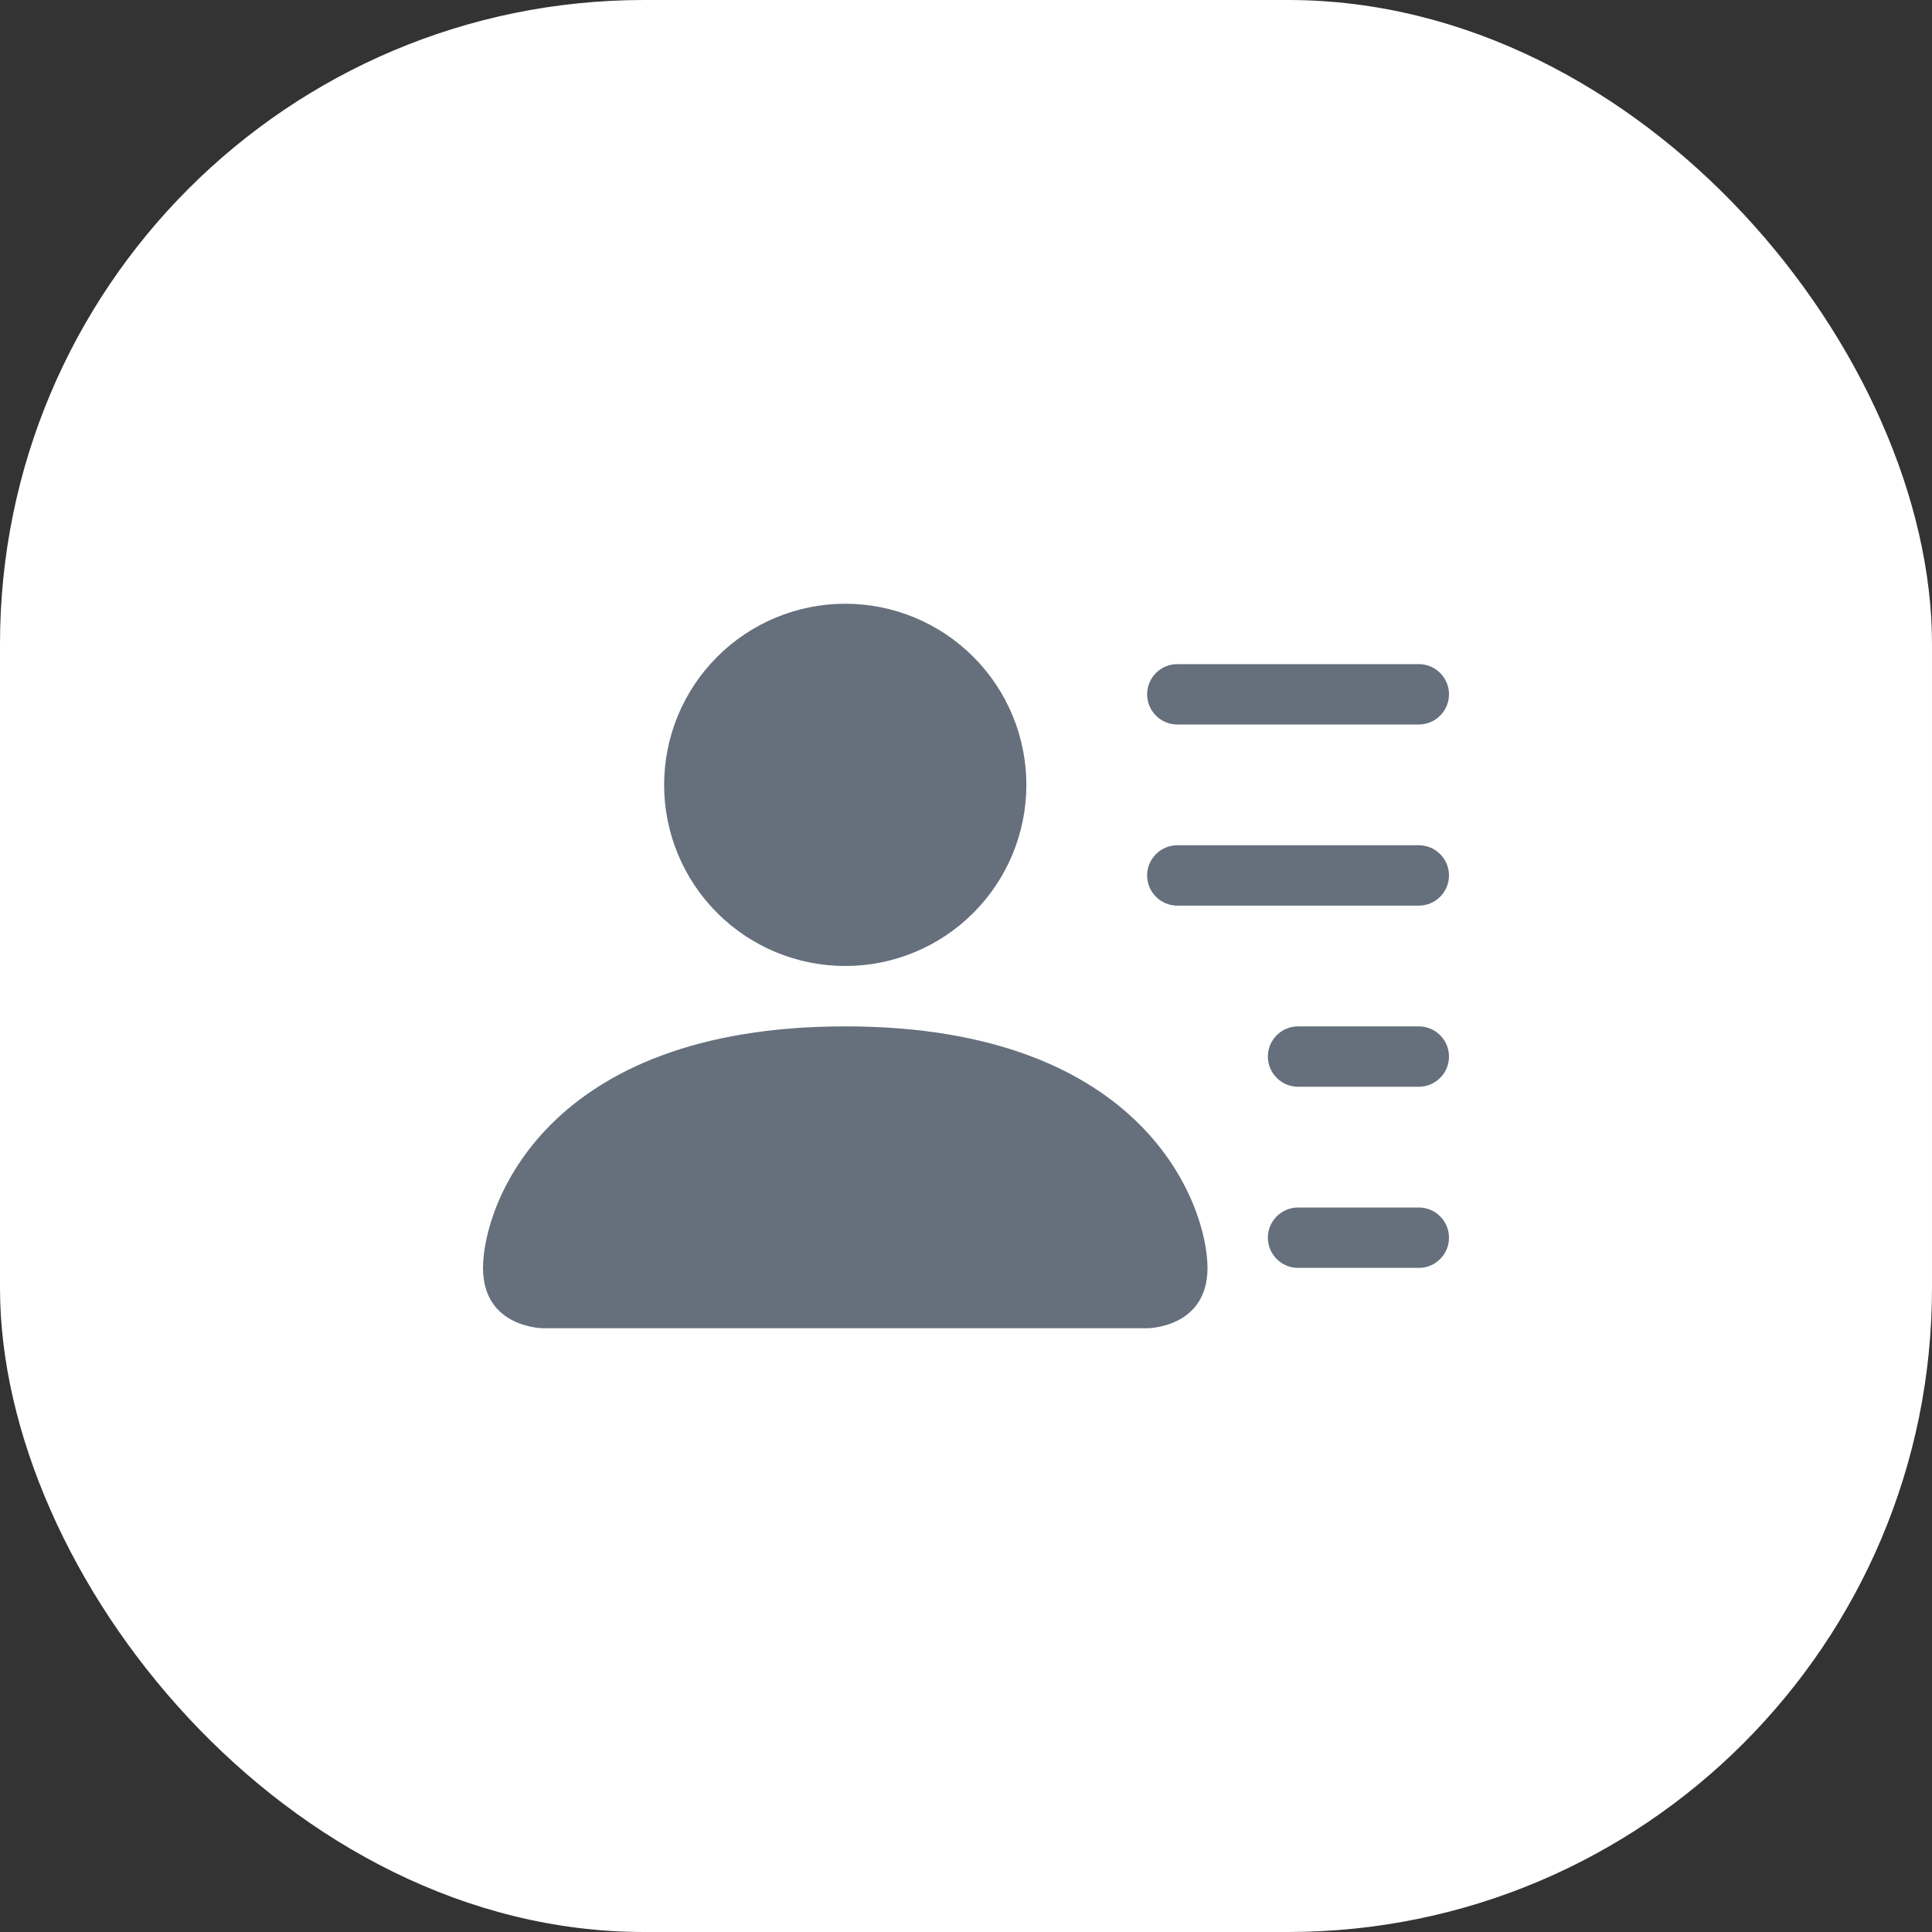
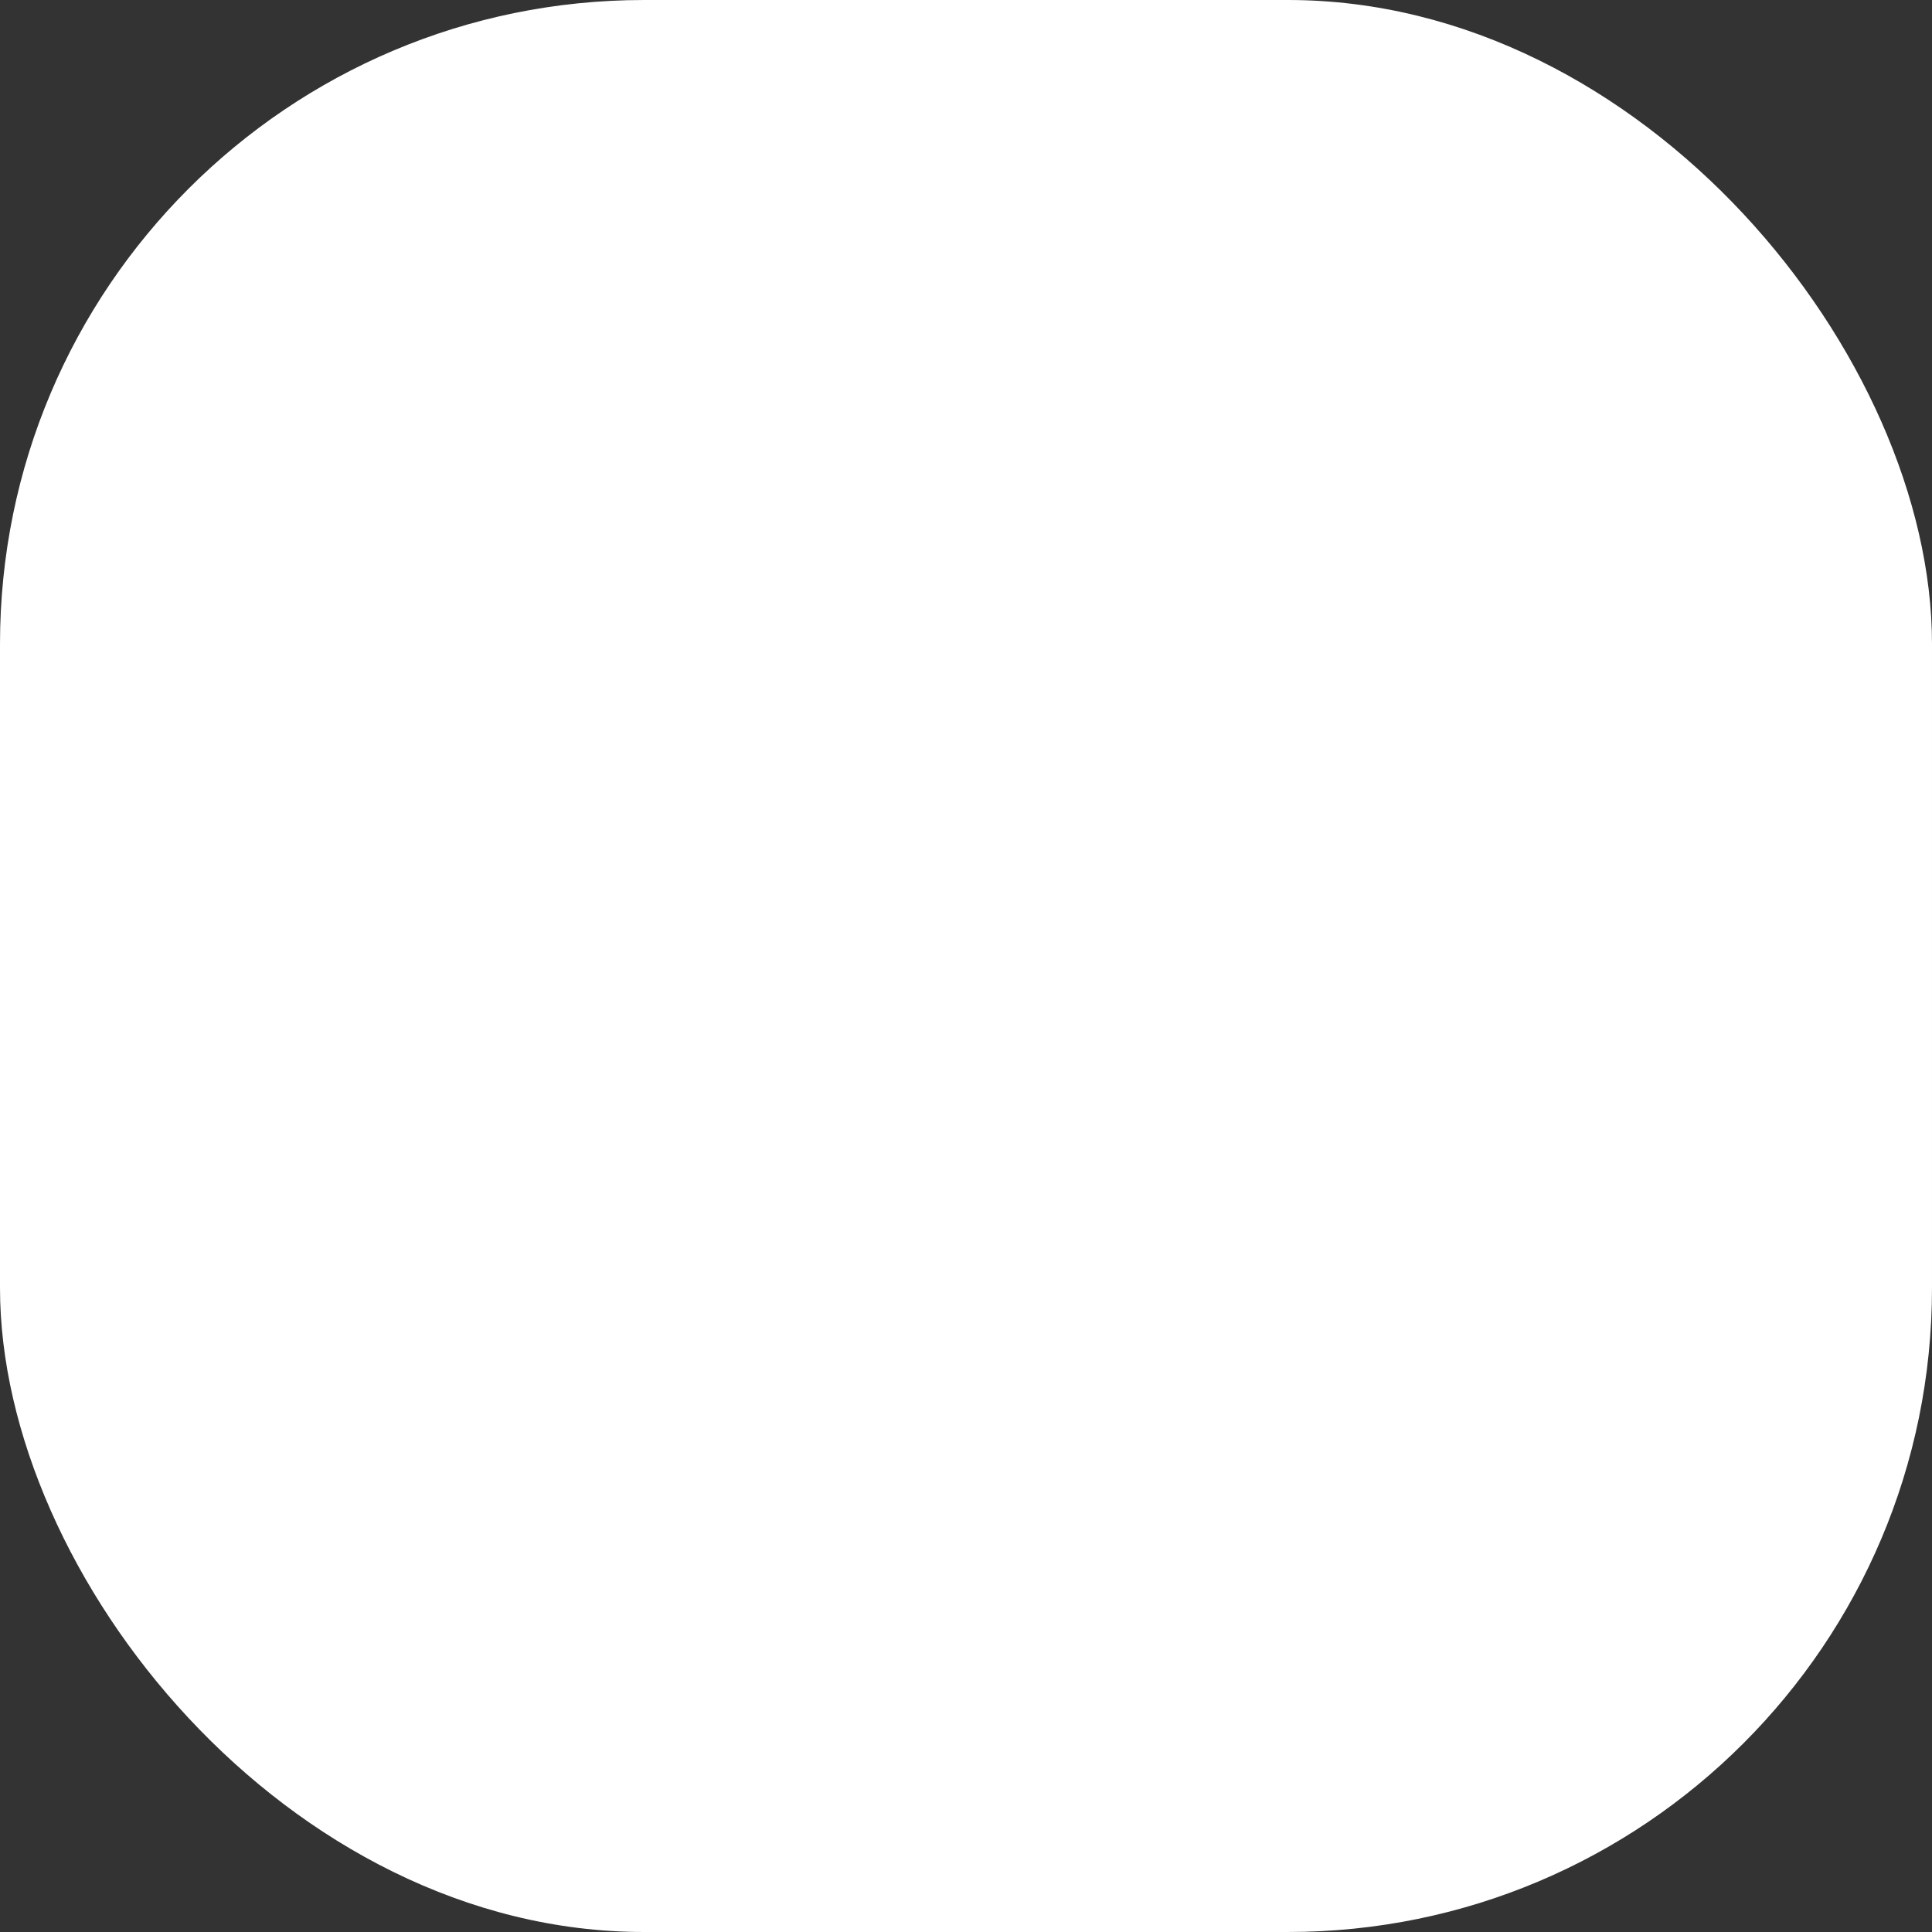
<svg xmlns="http://www.w3.org/2000/svg" width="60" height="60" viewBox="0 0 60 60" fill="none">
  <rect x="0" y="0" width="60" height="60" fill="#333333" stroke="none" />
  <rect width="60" height="60" rx="20" fill="white" />
-   <path d="M26.25 30C27.742 30 29.173 29.407 30.227 28.352C31.282 27.298 31.875 25.867 31.875 24.375C31.875 22.883 31.282 21.452 30.227 20.398C29.173 19.343 27.742 18.75 26.25 18.75C24.758 18.75 23.327 19.343 22.273 20.398C21.218 21.452 20.625 22.883 20.625 24.375C20.625 25.867 21.218 27.298 22.273 28.352C23.327 29.407 24.758 30 26.25 30ZM16.875 41.25C16.875 41.25 15 41.25 15 39.375C15 37.5 16.875 31.875 26.25 31.875C35.625 31.875 37.5 37.5 37.5 39.375C37.5 41.25 35.625 41.25 35.625 41.25H16.875ZM35.625 21.562C35.625 21.314 35.724 21.075 35.9 20.9C36.075 20.724 36.314 20.625 36.562 20.625H44.062C44.311 20.625 44.55 20.724 44.725 20.9C44.901 21.075 45 21.314 45 21.562C45 21.811 44.901 22.05 44.725 22.225C44.55 22.401 44.311 22.5 44.062 22.5H36.562C36.314 22.5 36.075 22.401 35.9 22.225C35.724 22.05 35.625 21.811 35.625 21.562ZM36.562 26.25C36.314 26.25 36.075 26.349 35.9 26.525C35.724 26.7 35.625 26.939 35.625 27.188C35.625 27.436 35.724 27.675 35.9 27.85C36.075 28.026 36.314 28.125 36.562 28.125H44.062C44.311 28.125 44.55 28.026 44.725 27.85C44.901 27.675 45 27.436 45 27.188C45 26.939 44.901 26.7 44.725 26.525C44.55 26.349 44.311 26.25 44.062 26.25H36.562ZM40.312 31.875C40.064 31.875 39.825 31.974 39.65 32.15C39.474 32.325 39.375 32.564 39.375 32.812C39.375 33.061 39.474 33.3 39.65 33.475C39.825 33.651 40.064 33.75 40.312 33.75H44.062C44.311 33.75 44.55 33.651 44.725 33.475C44.901 33.3 45 33.061 45 32.812C45 32.564 44.901 32.325 44.725 32.15C44.55 31.974 44.311 31.875 44.062 31.875H40.312ZM40.312 37.5C40.064 37.5 39.825 37.599 39.65 37.775C39.474 37.95 39.375 38.189 39.375 38.438C39.375 38.686 39.474 38.925 39.65 39.1C39.825 39.276 40.064 39.375 40.312 39.375H44.062C44.311 39.375 44.55 39.276 44.725 39.1C44.901 38.925 45 38.686 45 38.438C45 38.189 44.901 37.95 44.725 37.775C44.55 37.599 44.311 37.5 44.062 37.5H40.312Z" fill="#666F7C" />
</svg>